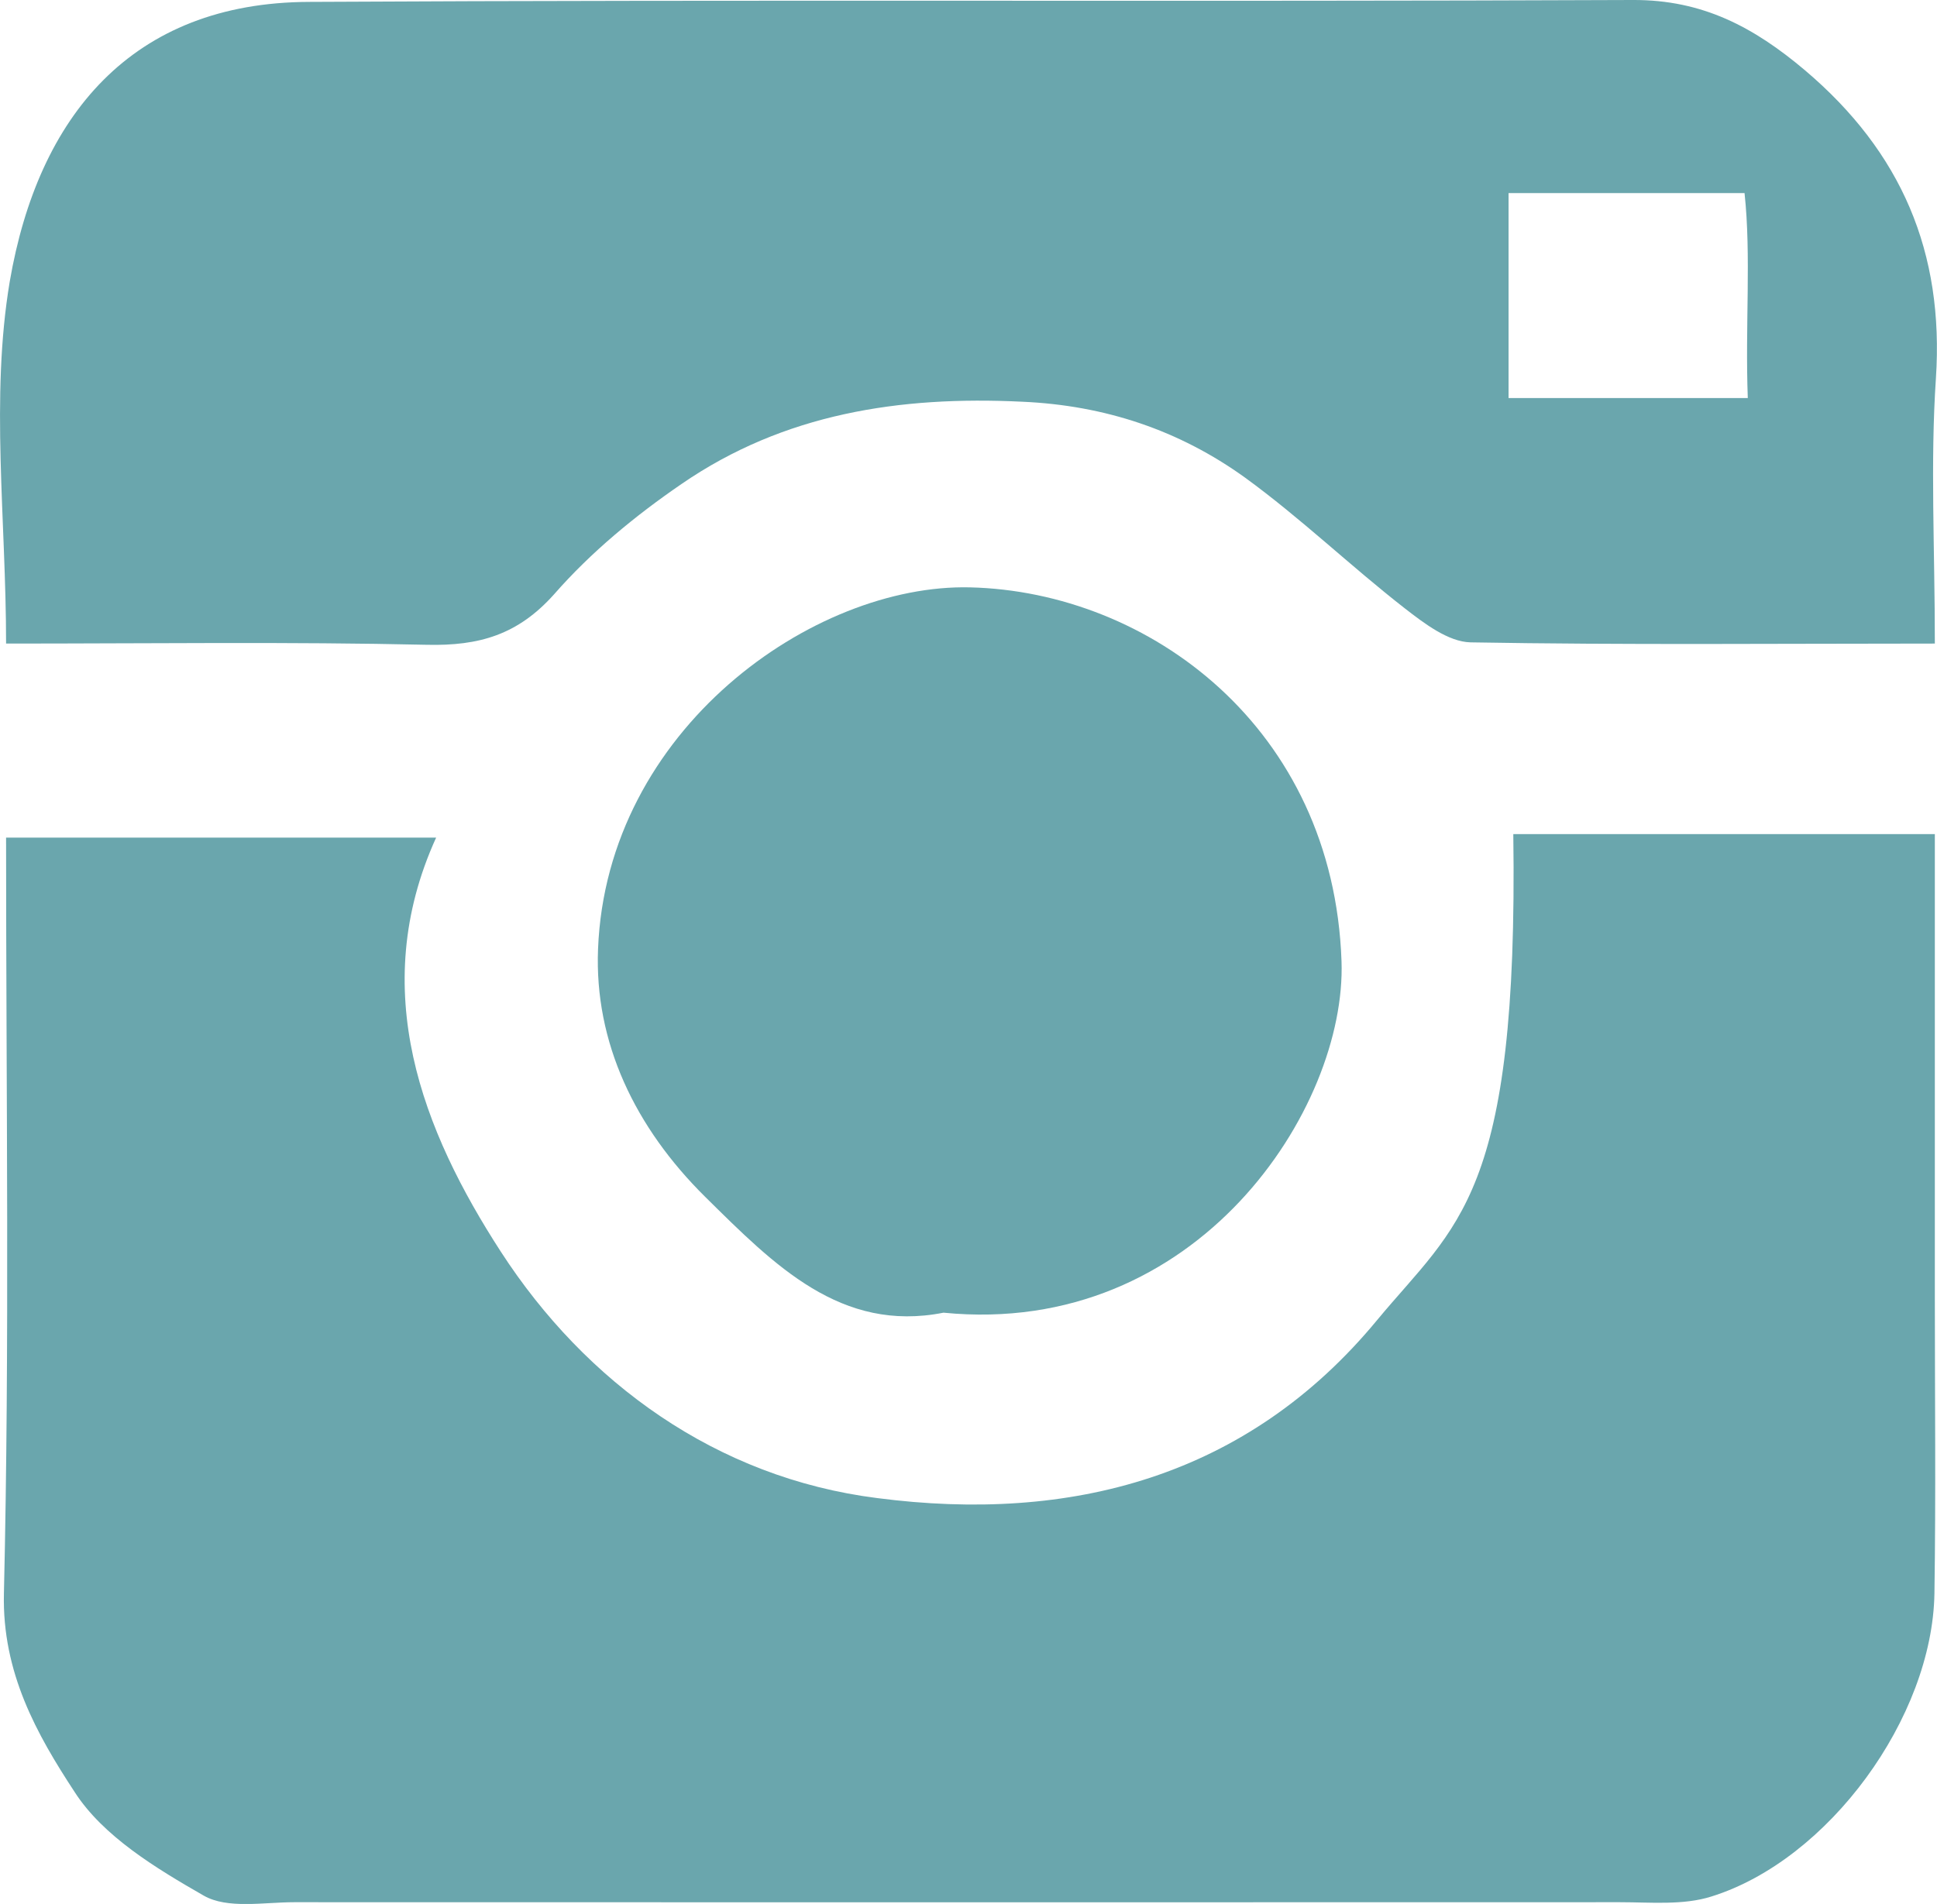
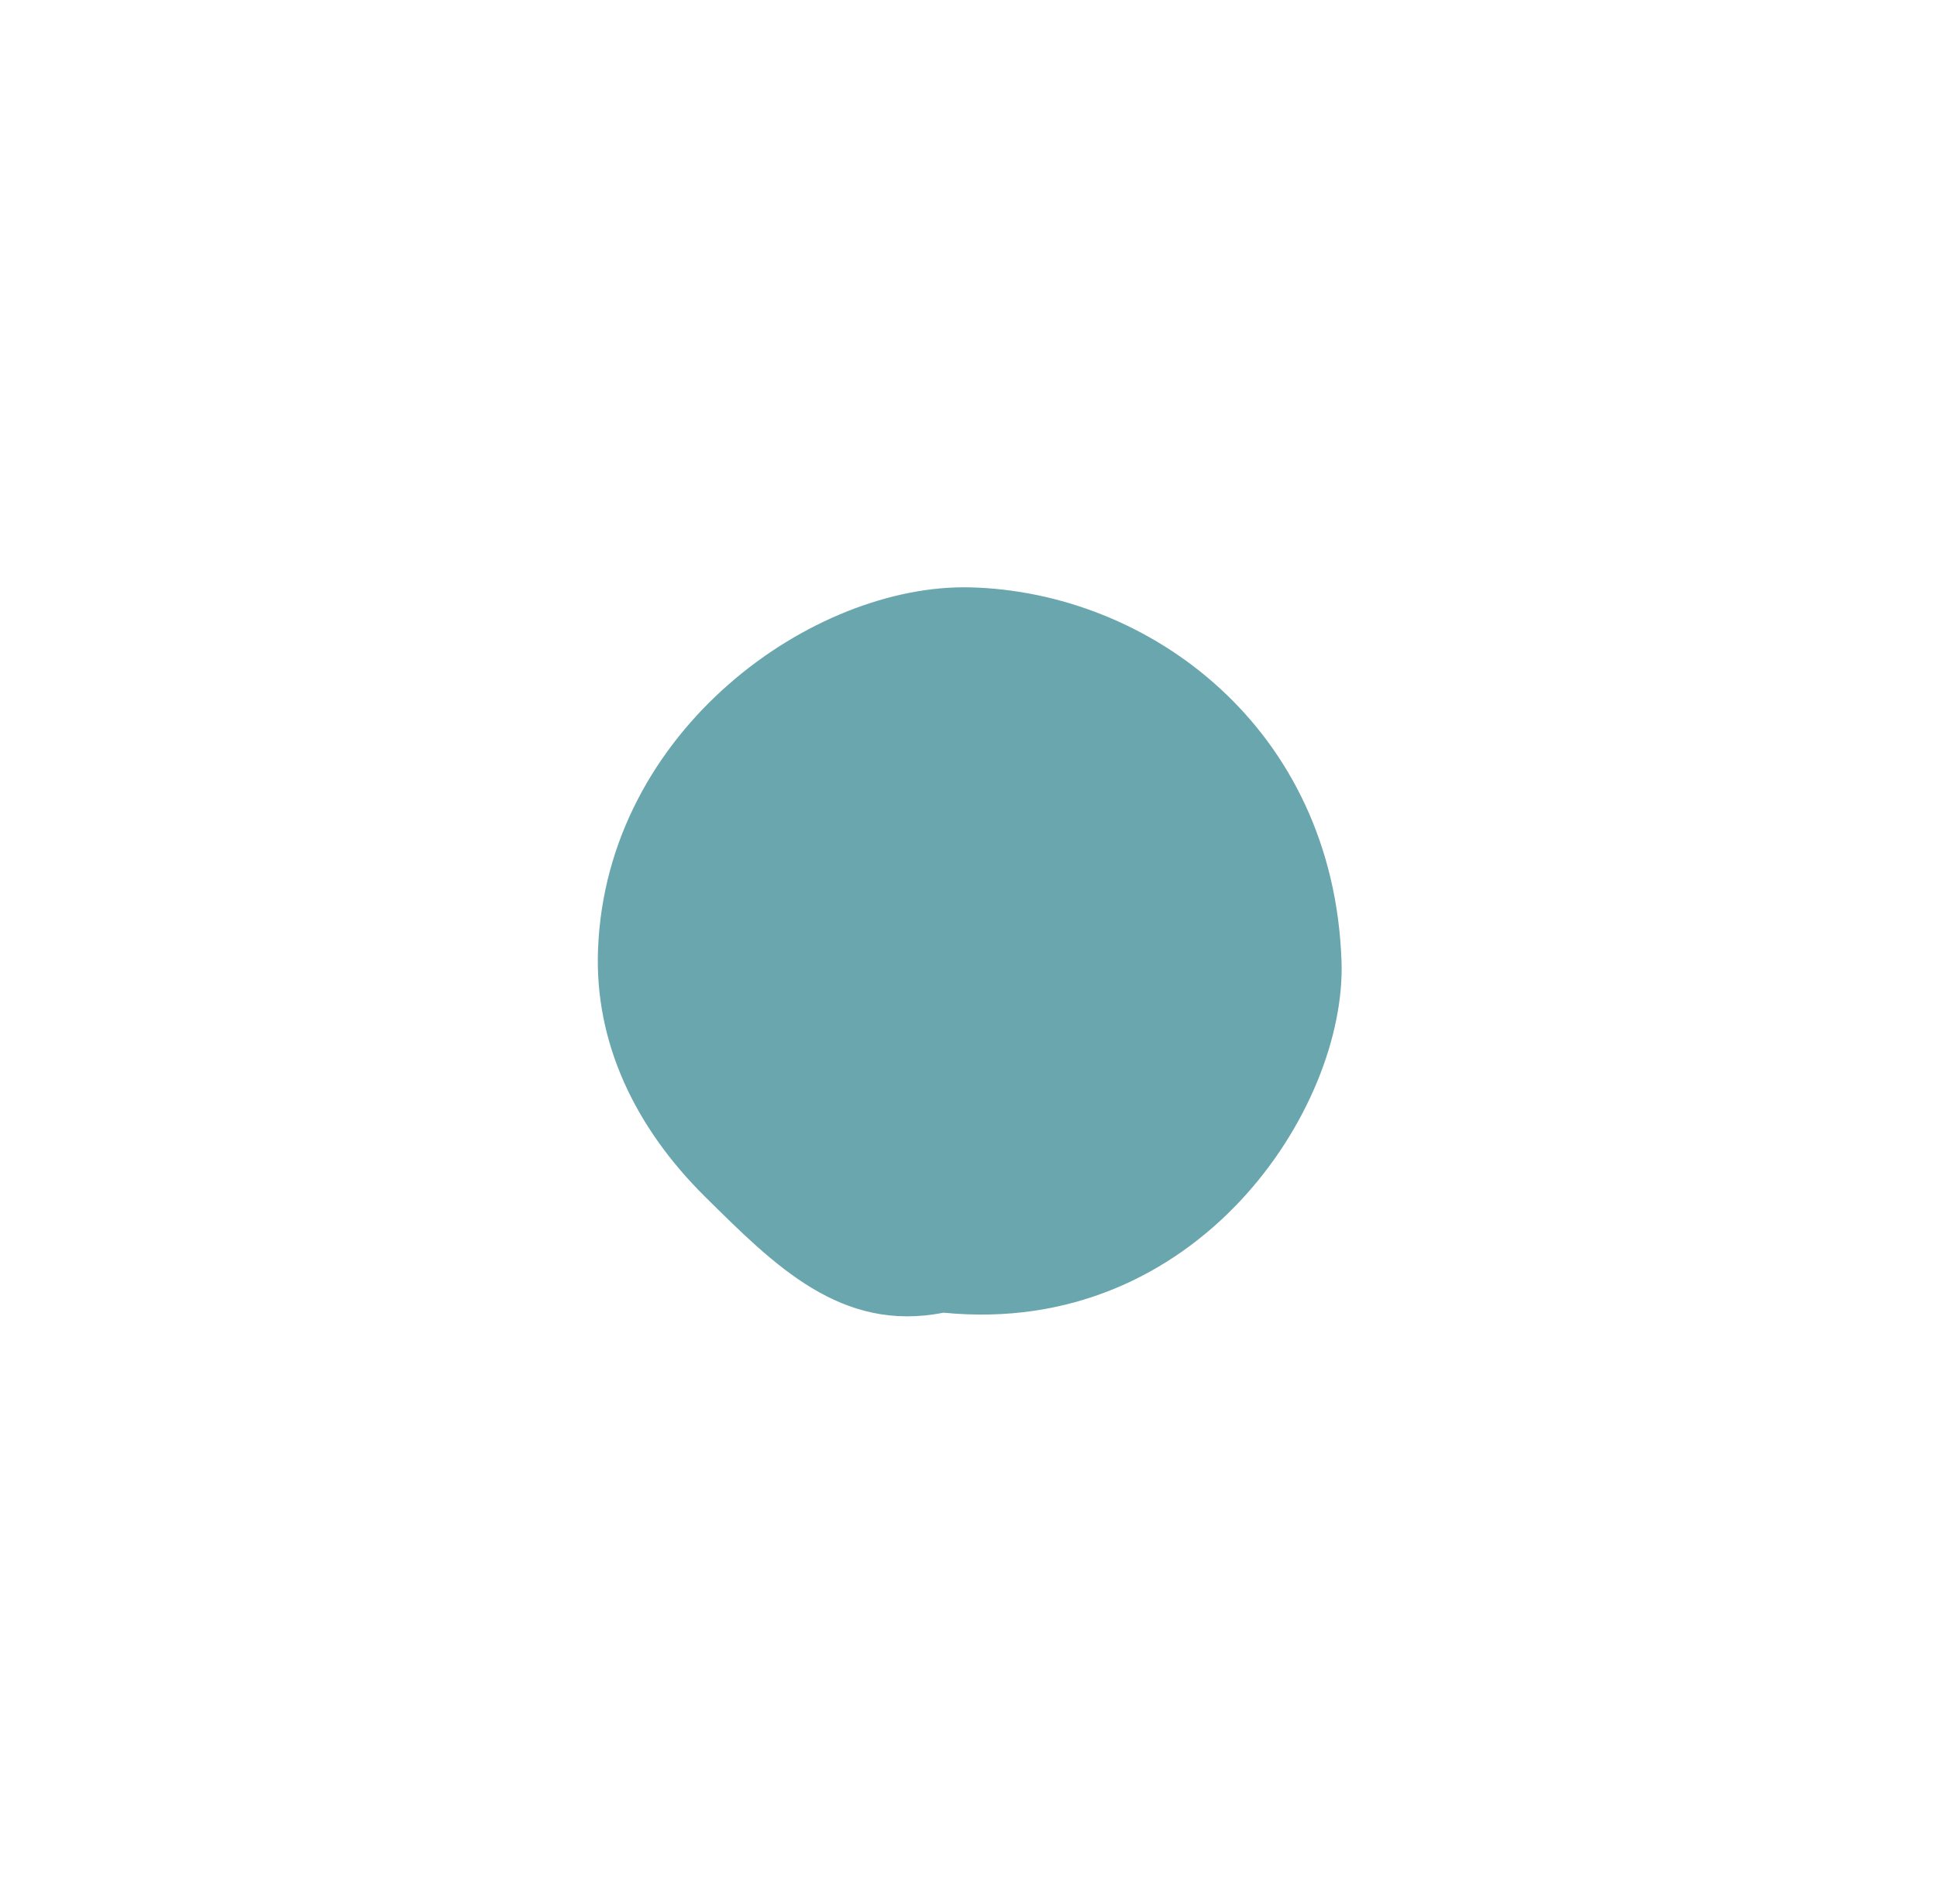
<svg xmlns="http://www.w3.org/2000/svg" version="1.1" x="0px" y="0px" width="14.332px" height="14.091px" viewBox="0 0 14.332 14.091" style="enable-background:new 0 0 14.332 14.091;" xml:space="preserve">
  <style type="text/css">
	.st0{fill-rule:evenodd;clip-rule:evenodd;fill:#6AA6AD;}
</style>
  <defs>
</defs>
  <g>
-     <path class="st0" d="M11.197,6.173h3.119v3.439c0,0.727,0.008,1.452-0.003,2.181c-0.015,0.918-0.783,1.973-1.651,2.243   c-0.208,0.066-0.45,0.042-0.676,0.042c-3.27,0.001-6.538,0.001-9.809,0c-0.227,0-0.494,0.052-0.67-0.049   c-0.354-0.203-0.744-0.439-0.955-0.767c-0.28-0.427-0.537-0.884-0.523-1.469c0.043-1.848,0.016-3.698,0.016-5.594h3.182   c-0.514,1.13-0.098,2.174,0.479,3.065c0.627,0.968,1.595,1.673,2.784,1.823c1.428,0.186,2.738-0.152,3.7-1.318   C10.78,9.057,11.235,8.861,11.197,6.173" />
-     <path class="st0" d="M0.045,4.763c0-0.918-0.117-1.82,0.027-2.679c0.21-1.222,0.9-2.066,2.216-2.07c3.266-0.018,6.53,0,9.795-0.014   c0.515-0.002,0.894,0.201,1.272,0.52c0.715,0.606,1.03,1.348,0.969,2.279c-0.042,0.625-0.008,1.252-0.008,1.964   c-1.151,0-2.295,0.011-3.436-0.009c-0.164-0.004-0.342-0.14-0.485-0.251C9.993,4.19,9.624,3.834,9.211,3.534   C8.726,3.185,8.178,3,7.562,2.973C6.656,2.929,5.8,3.061,5.044,3.581C4.702,3.815,4.372,4.087,4.1,4.398   C3.832,4.698,3.546,4.781,3.158,4.772C2.142,4.749,1.123,4.763,0.045,4.763 M11.162,2.946h1.77   c-0.02-0.542,0.026-1.051-0.024-1.517h-1.746V2.946z" />
    <path class="st0" d="M6.981,9.715c-0.758,0.15-1.25-0.35-1.762-0.856C4.699,8.345,4.397,7.715,4.425,7.023   c0.064-1.625,1.594-2.704,2.753-2.676C8.5,4.379,9.866,5.384,9.926,7.114C9.964,8.199,8.863,9.901,6.981,9.715" />
  </g>
</svg>